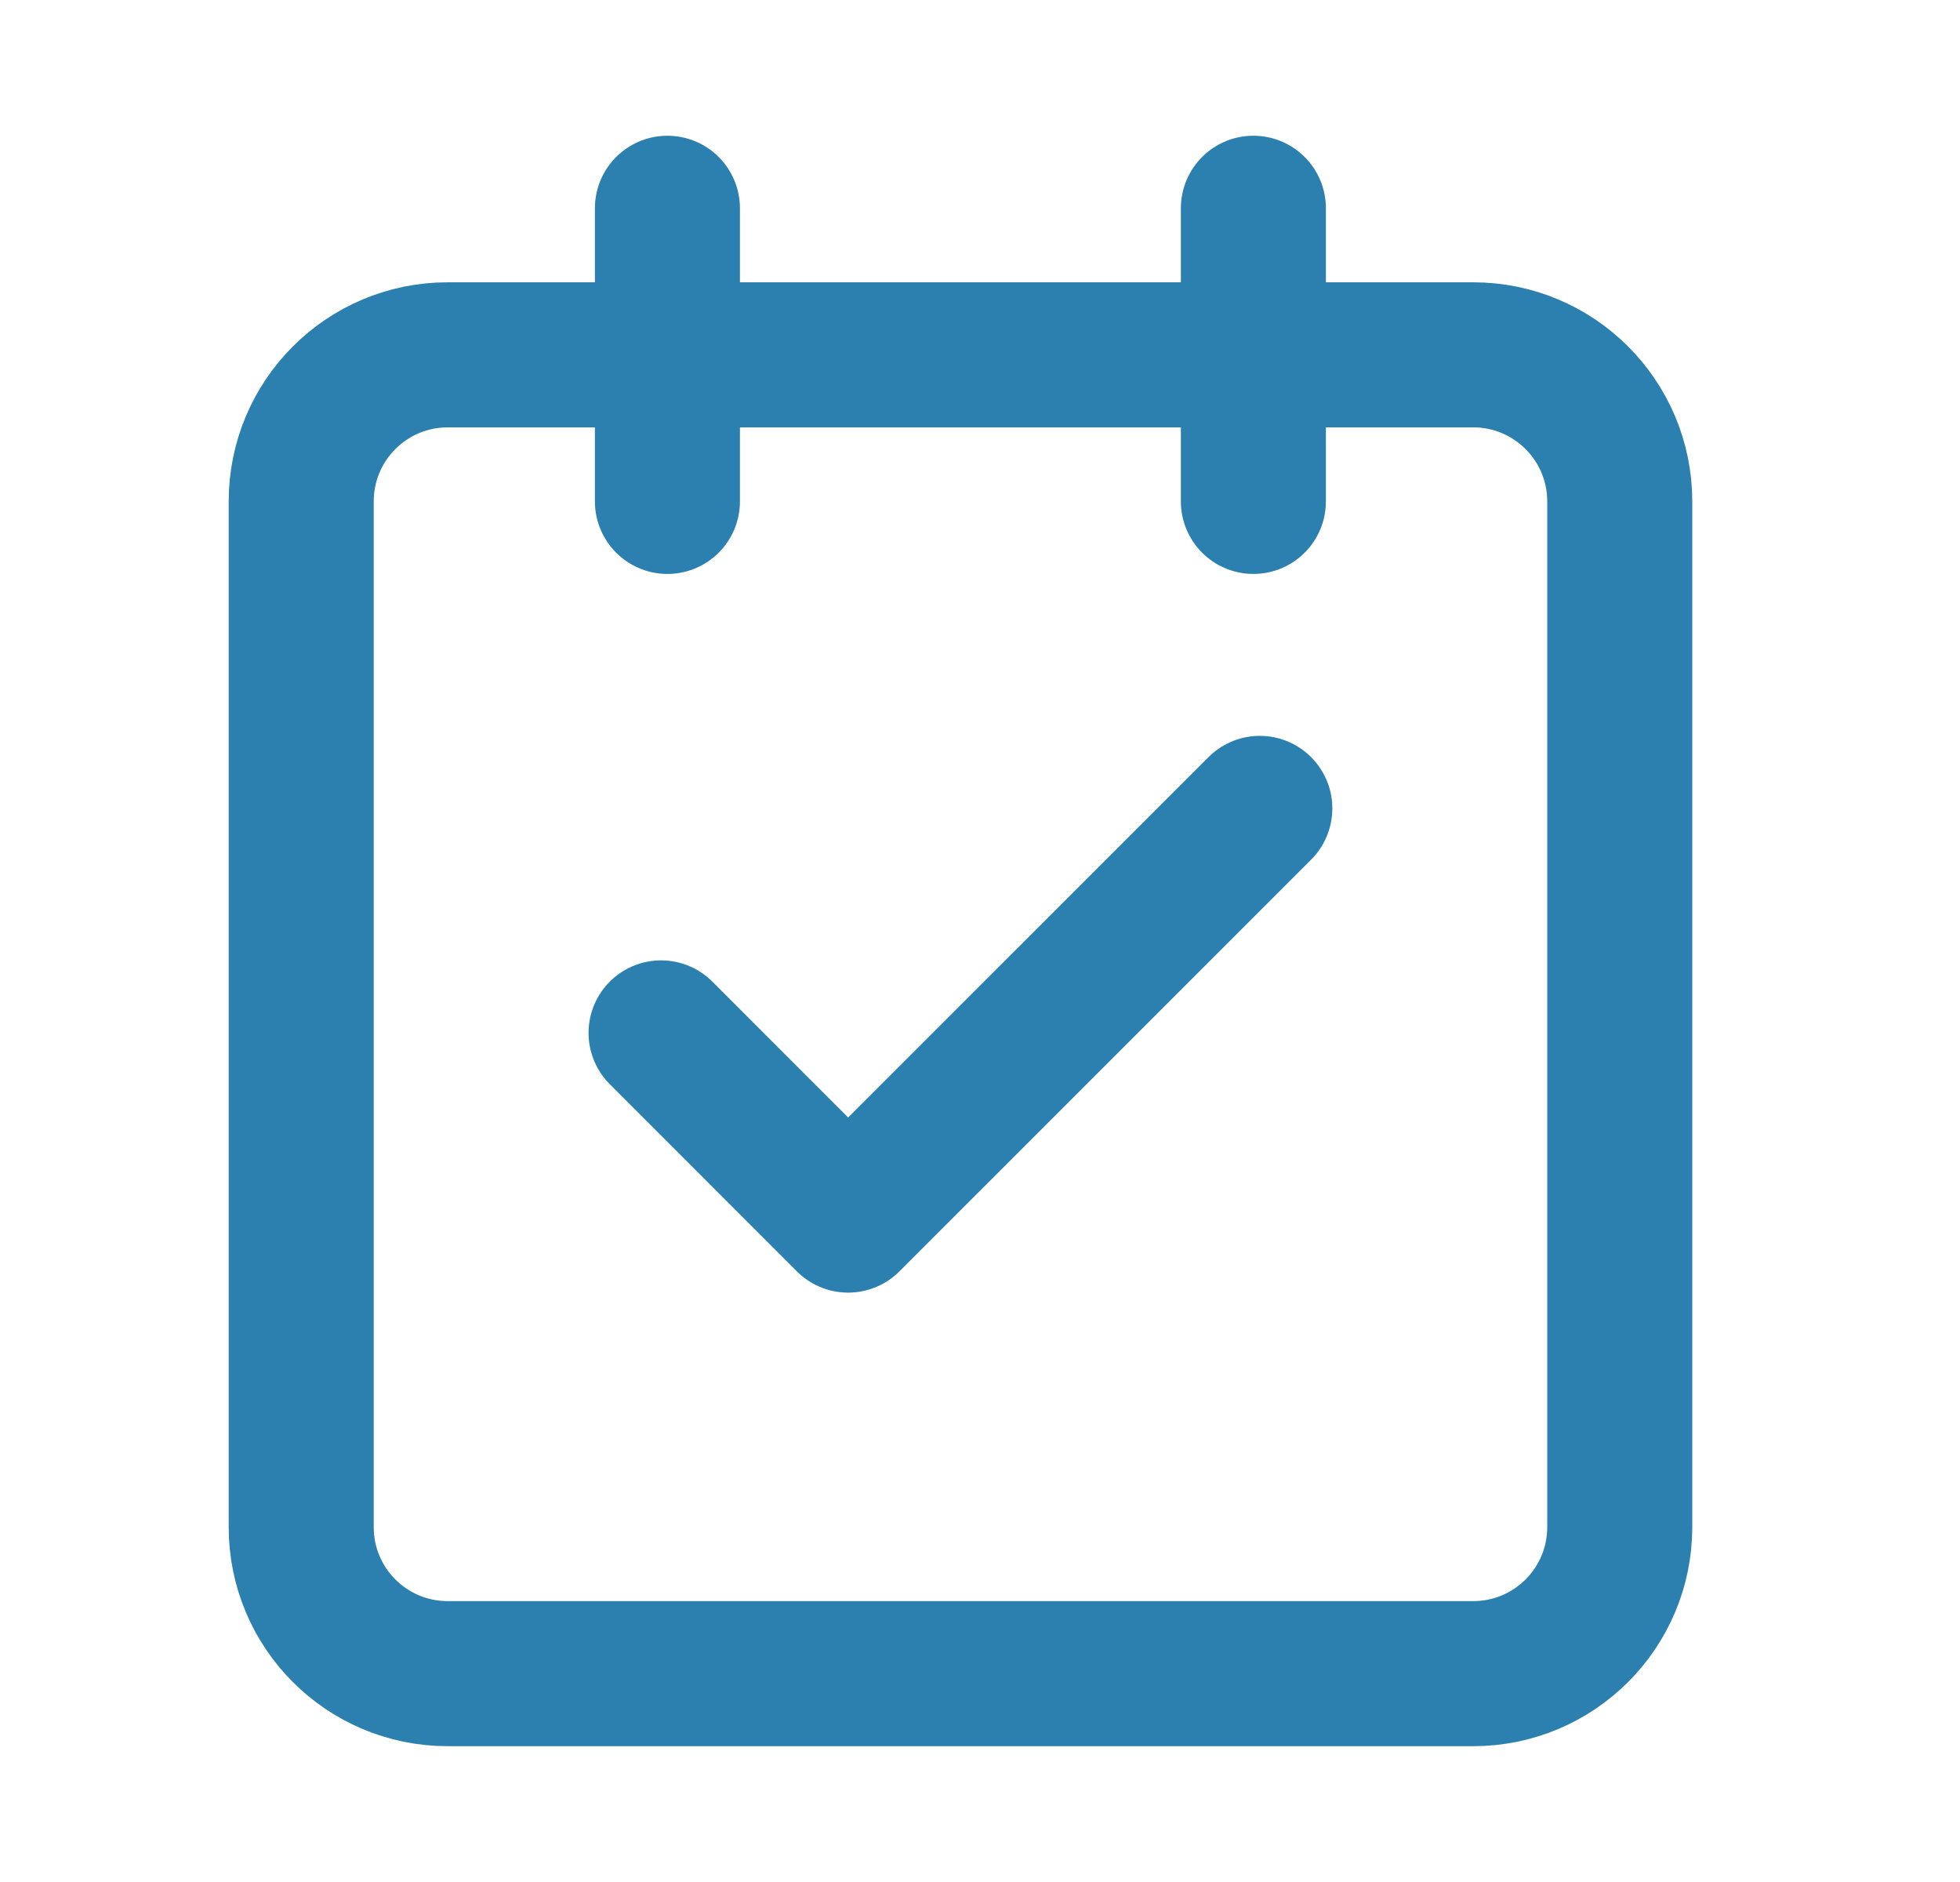
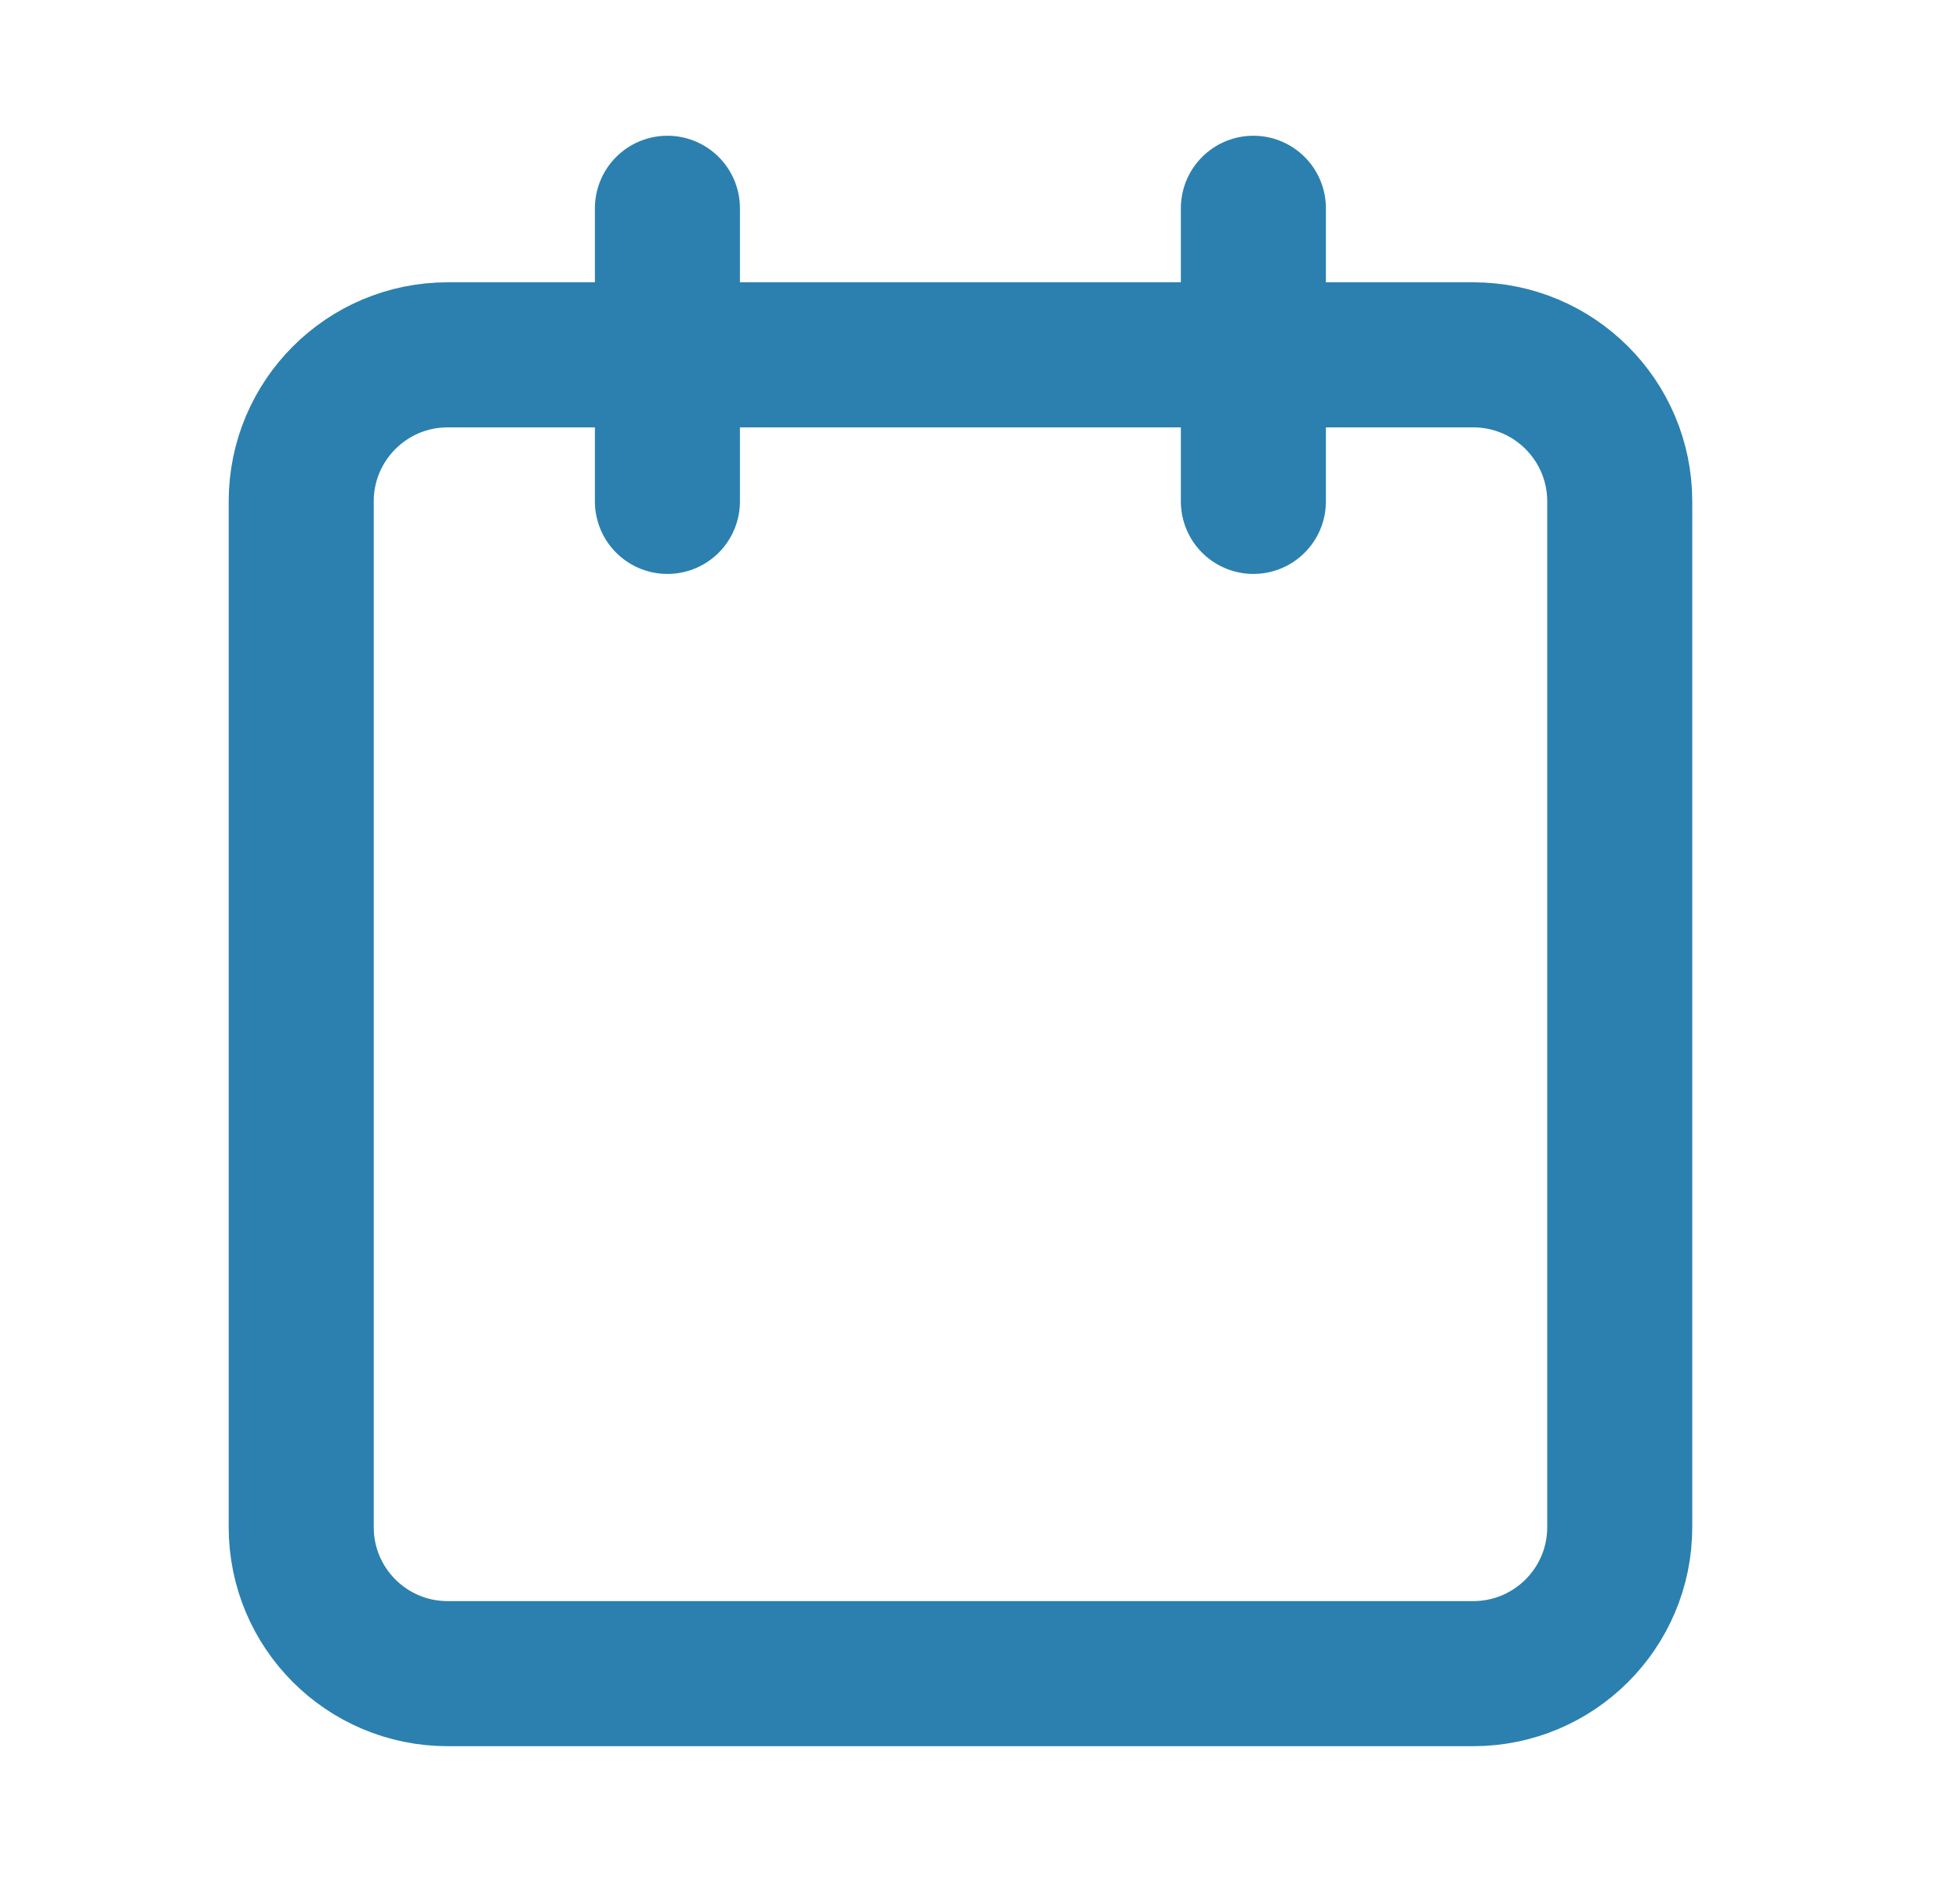
<svg xmlns="http://www.w3.org/2000/svg" width="25" height="24" viewBox="0 0 25 24" fill="none">
  <path d="M18.791 4.525H5.71C4.678 4.525 3.842 5.362 3.842 6.394V19.475C3.842 20.507 4.678 21.343 5.71 21.343H18.791C19.823 21.343 20.66 20.507 20.66 19.475V6.394C20.66 5.362 19.823 4.525 18.791 4.525Z" stroke="#2B80AF" stroke-width="1.85" stroke-linecap="round" stroke-linejoin="round" />
  <path d="M15.987 2.656V6.394" stroke="#2B80AF" stroke-width="1.85" stroke-linecap="round" stroke-linejoin="round" />
  <path d="M8.513 2.656V6.394" stroke="#2B80AF" stroke-width="1.85" stroke-linecap="round" stroke-linejoin="round" />
-   <path d="M16.069 10.309L10.818 15.559L8.432 13.172" stroke="#2B80AF" stroke-width="1.85" stroke-linecap="round" stroke-linejoin="round" />
</svg>